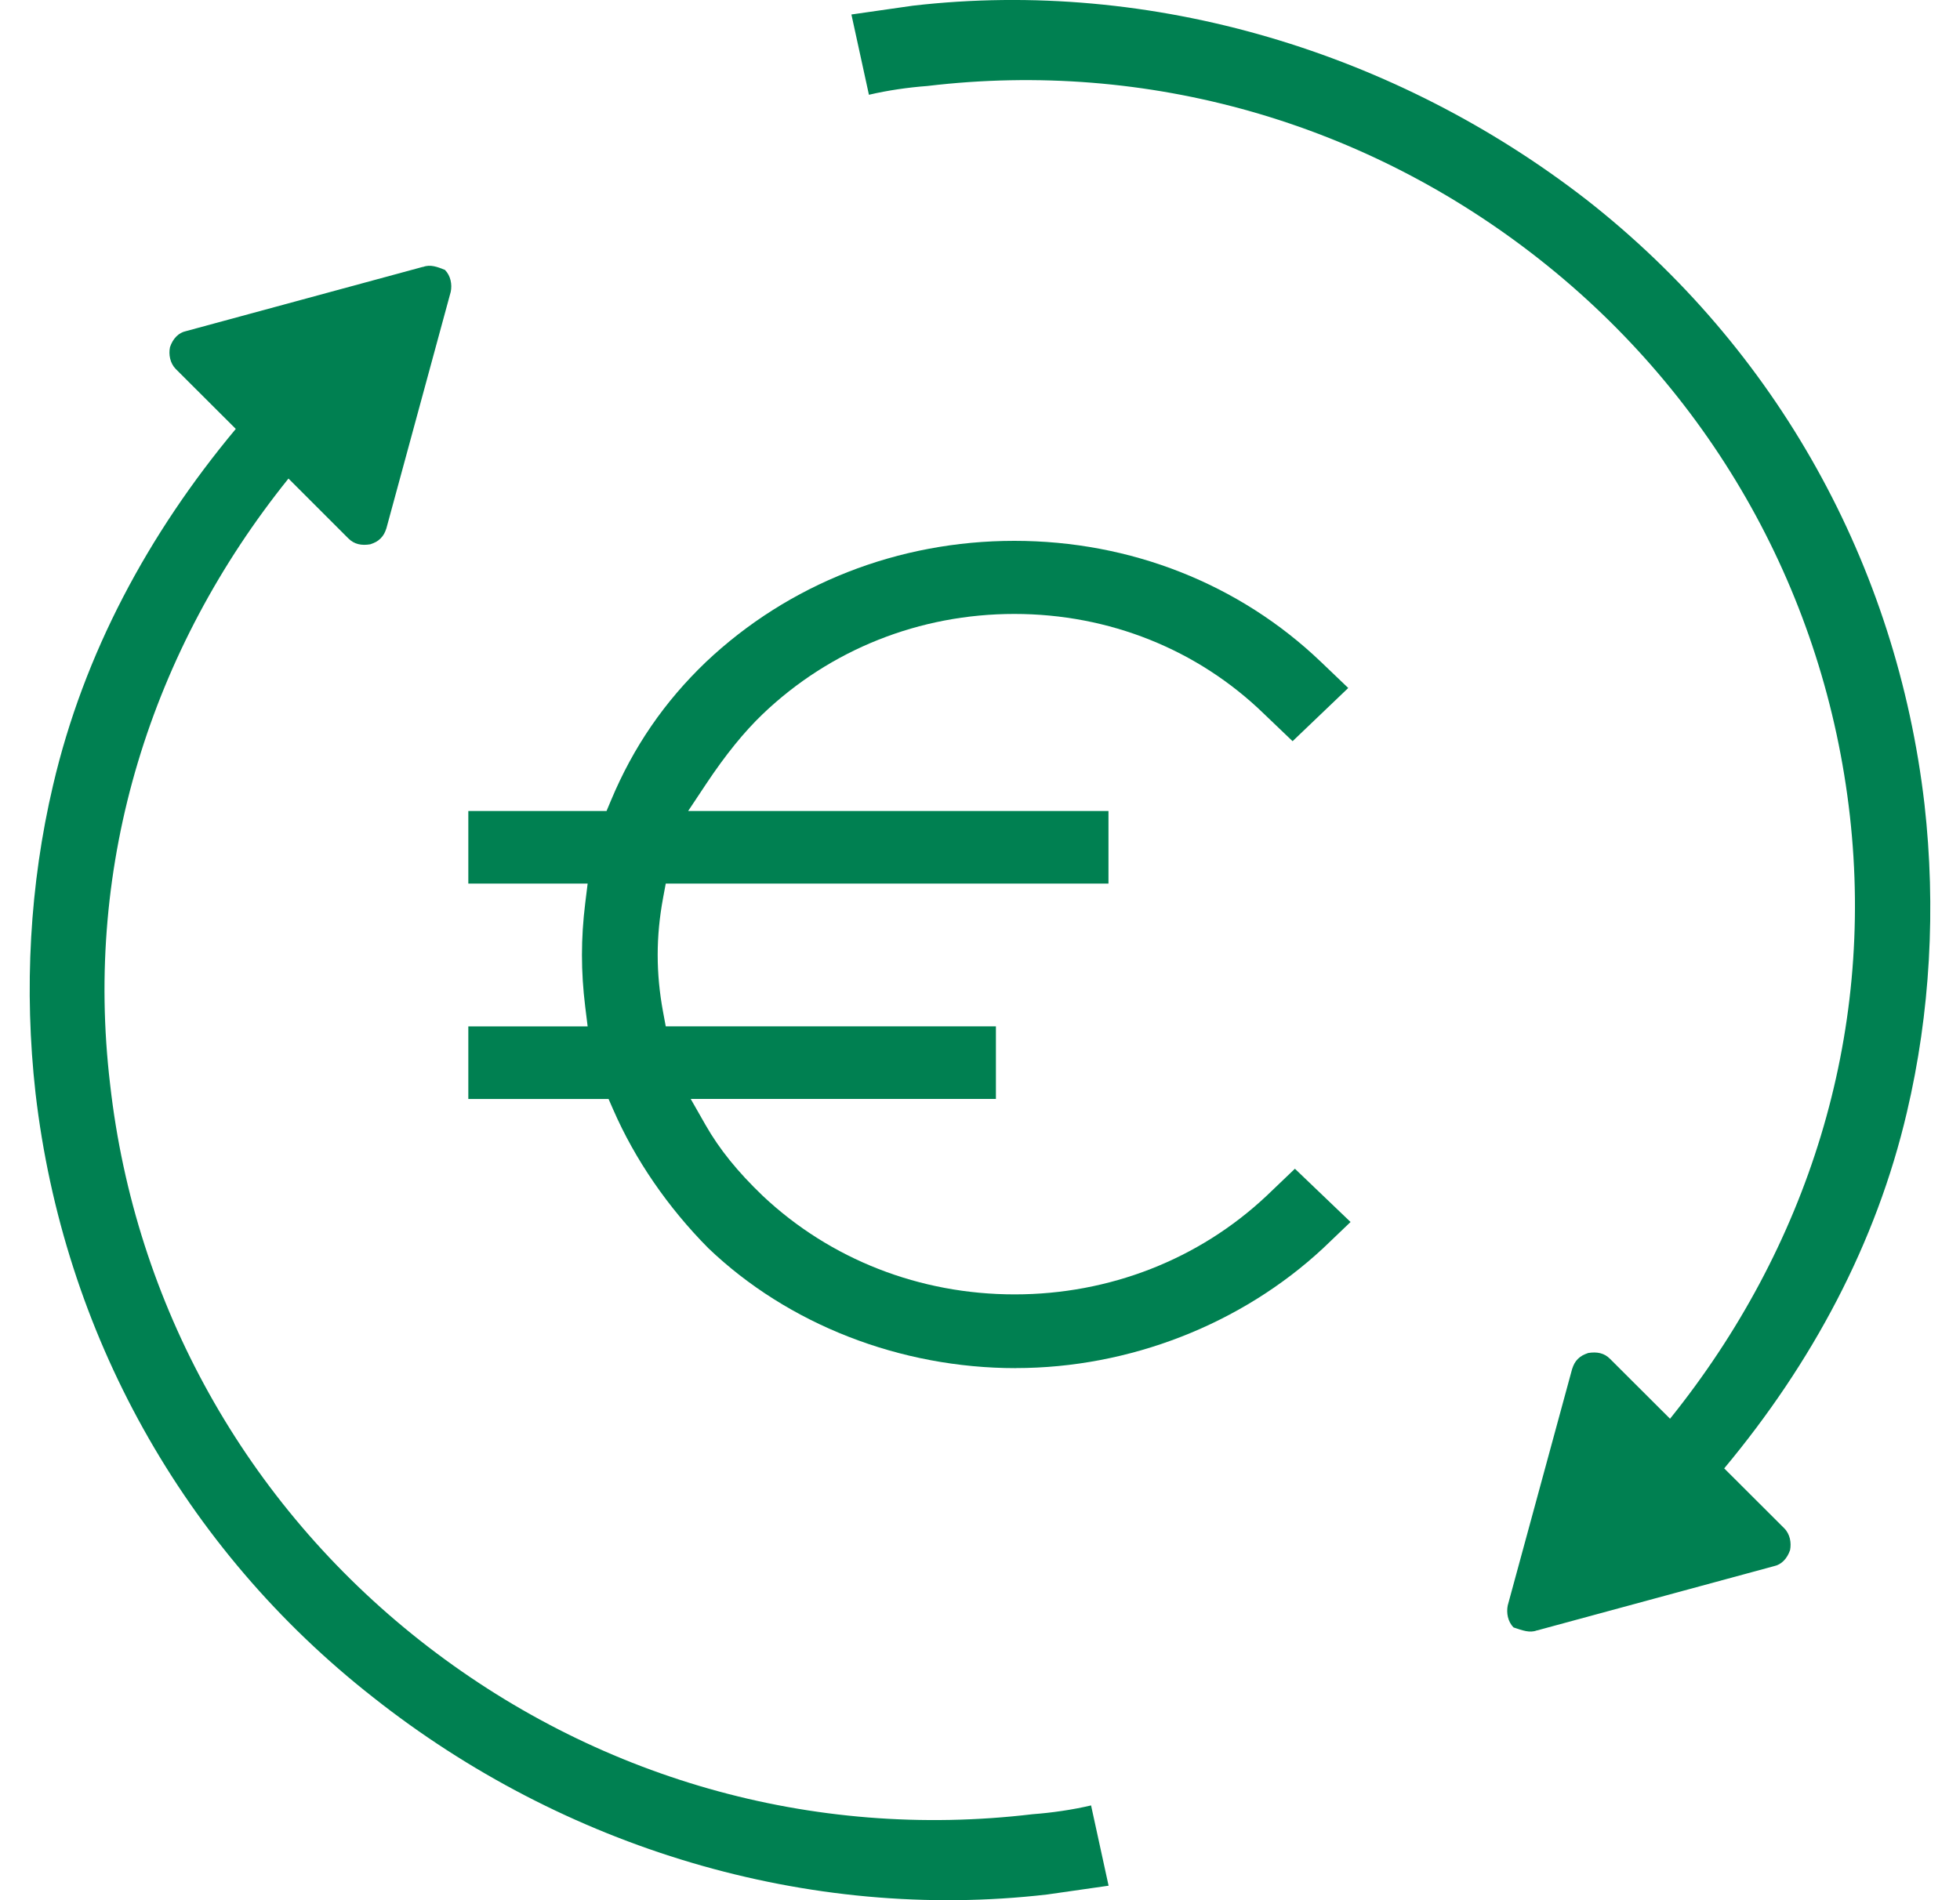
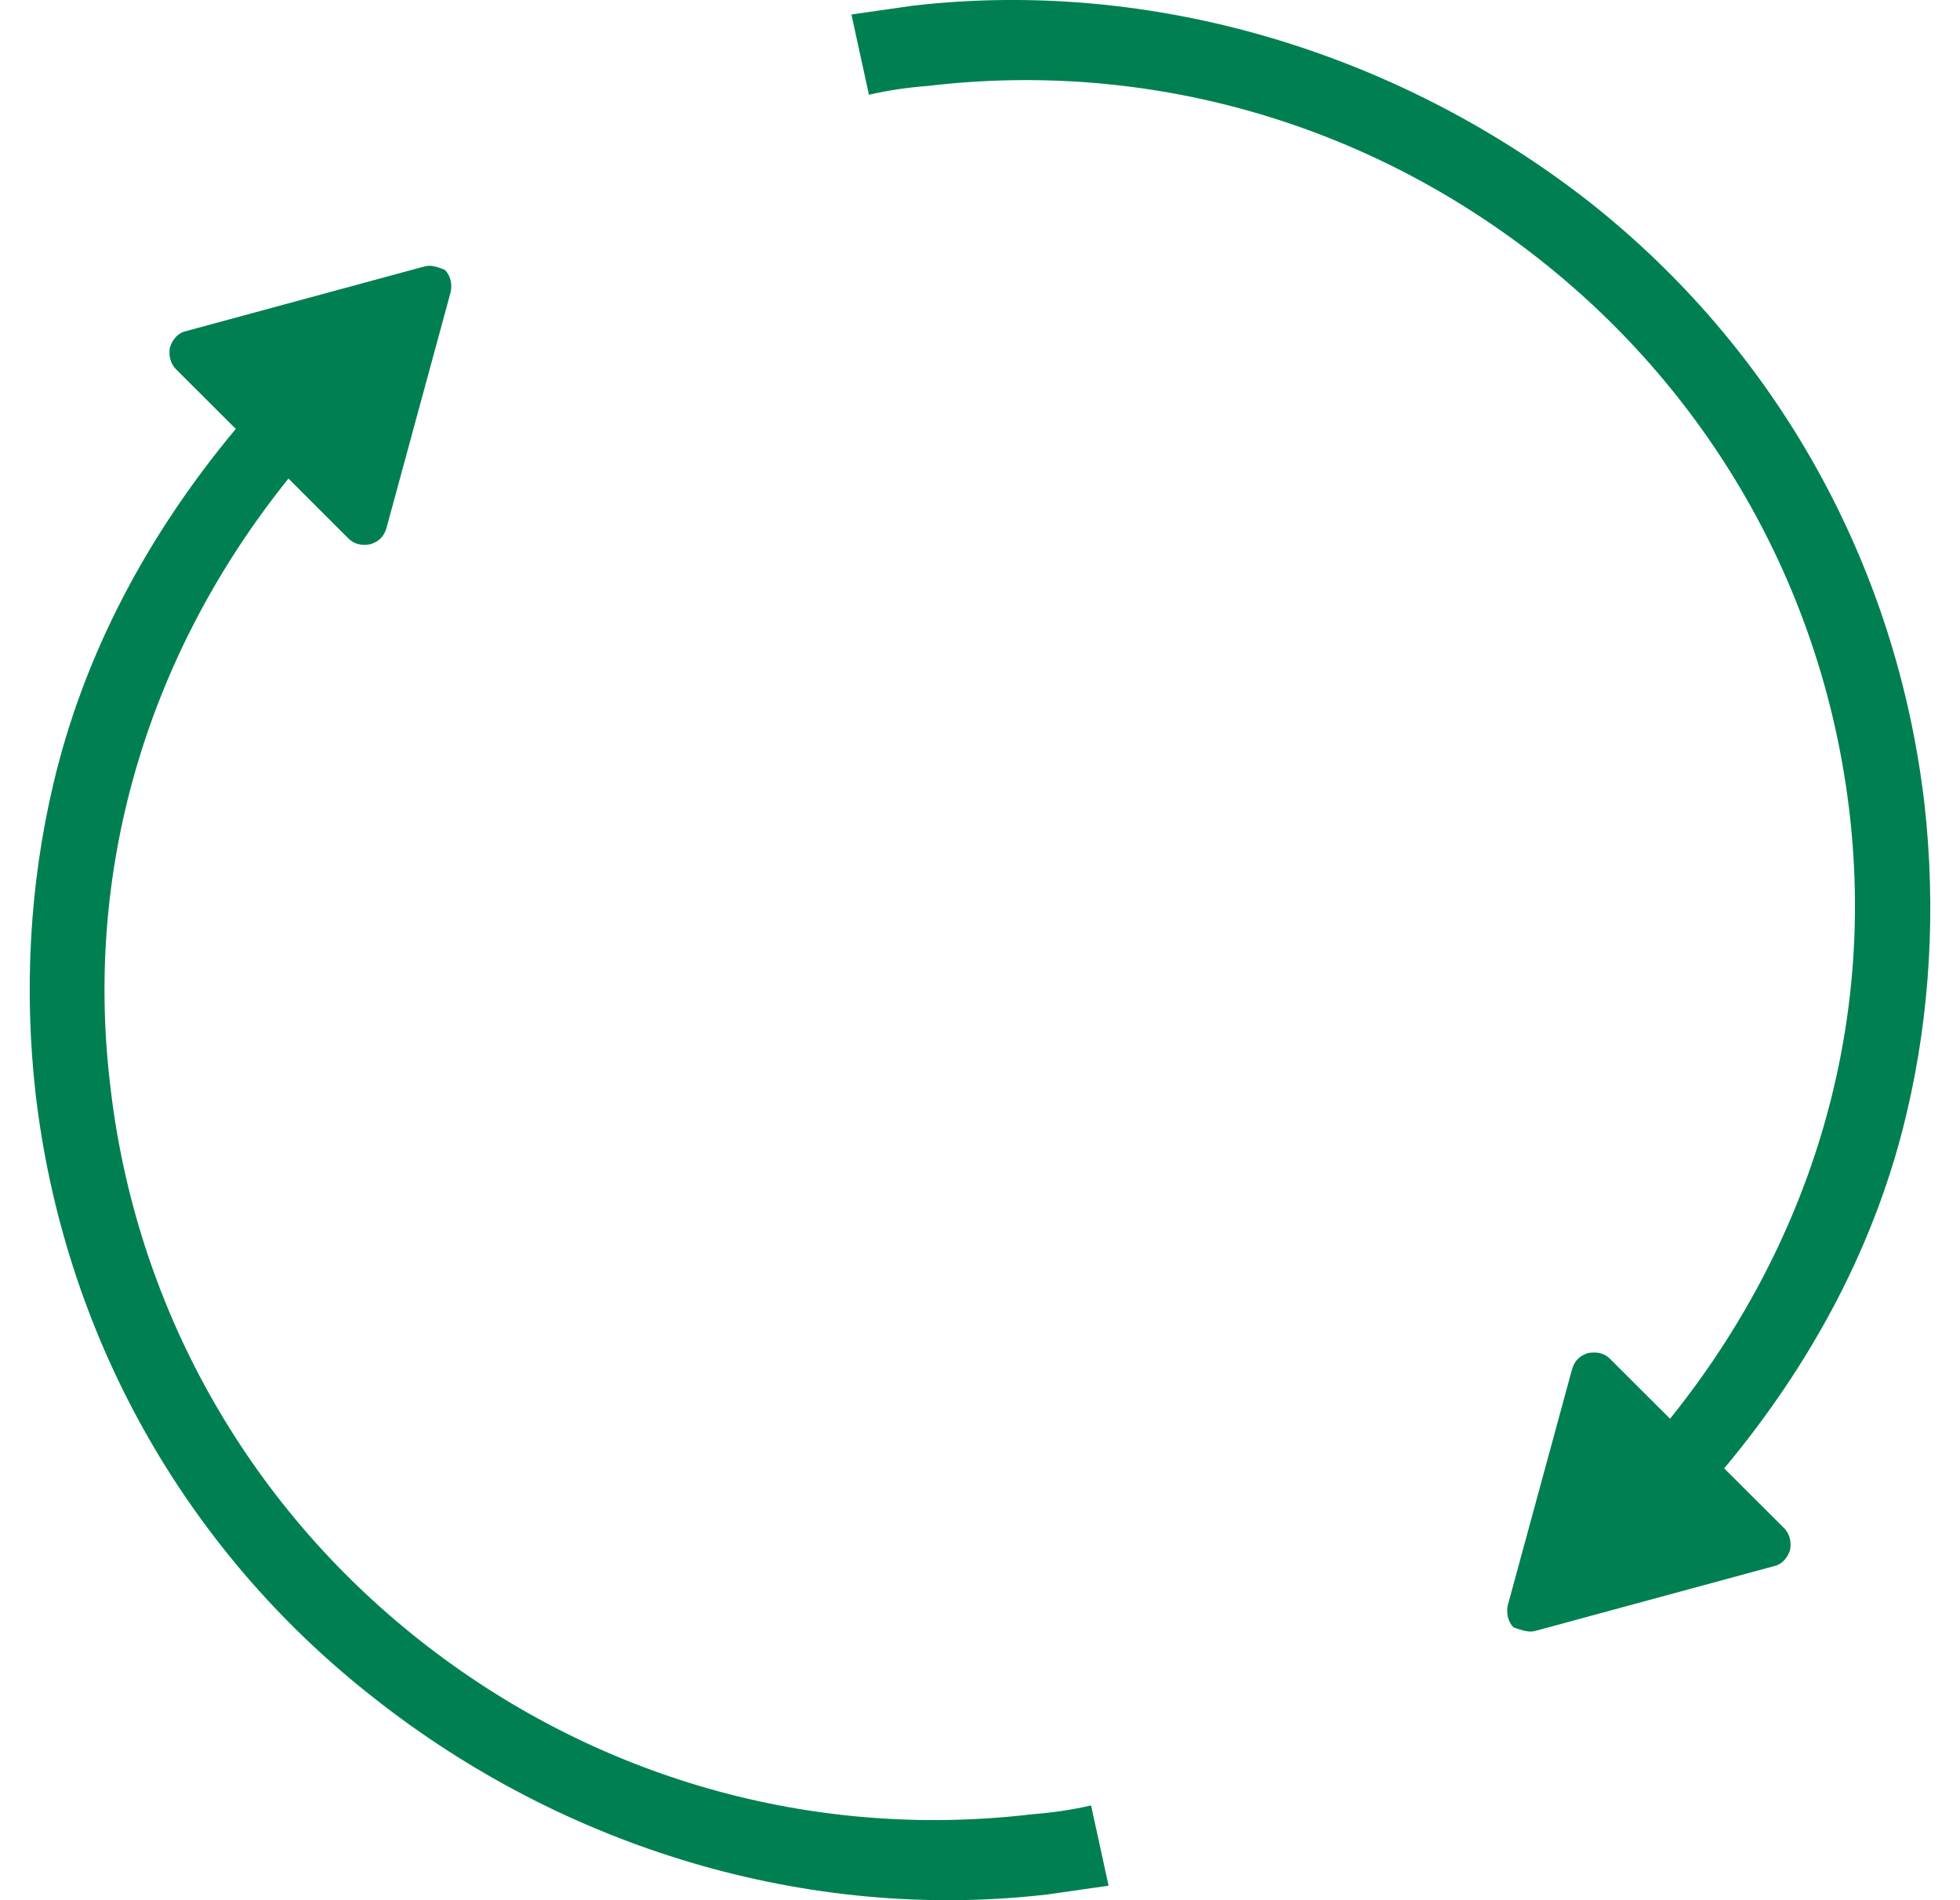
<svg xmlns="http://www.w3.org/2000/svg" width="33" height="32" viewBox="0 0 33 32" fill="none">
  <g id="Documents &amp; Finance / Loan">
    <g id="loan">
      <path fill-rule="evenodd" clip-rule="evenodd" d="M25.878 27.456C25.755 27.505 25.632 27.456 25.484 27.407C25.385 27.308 25.361 27.161 25.385 27.038L26.469 23.056C26.493 22.983 26.518 22.933 26.567 22.884C26.617 22.835 26.666 22.811 26.74 22.785C26.888 22.761 27.011 22.785 27.108 22.884L28.118 23.892C30.432 21.016 31.564 17.452 31.146 13.739C30.728 10.027 28.857 6.684 25.927 4.373C22.998 2.063 19.331 1.005 15.614 1.448C15.294 1.472 14.949 1.521 14.63 1.596L14.335 0.244C14.679 0.195 15.024 0.146 15.368 0.096C19.405 -0.371 23.516 0.883 26.715 3.366C29.916 5.874 31.934 9.512 32.402 13.543C32.598 15.288 32.5 17.058 32.106 18.73C31.59 20.942 30.506 22.958 29.03 24.728L30.04 25.736C30.139 25.835 30.163 25.982 30.139 26.104C30.089 26.252 29.99 26.35 29.867 26.375L25.88 27.457L25.878 27.456ZM7.122 4.496C7.245 4.447 7.368 4.496 7.491 4.545C7.589 4.644 7.614 4.791 7.589 4.914L6.506 8.896C6.482 8.969 6.457 9.019 6.407 9.068C6.358 9.117 6.309 9.141 6.235 9.166C6.087 9.191 5.964 9.166 5.866 9.068L4.857 8.059C2.543 10.936 1.411 14.524 1.854 18.261C2.272 21.973 4.143 25.316 7.072 27.627C10.002 29.937 13.669 30.995 17.386 30.552C17.706 30.528 18.051 30.479 18.37 30.404L18.665 31.756C18.321 31.805 17.976 31.855 17.632 31.904C13.595 32.371 9.485 31.117 6.284 28.585C3.084 26.077 1.066 22.439 0.598 18.408C0.402 16.663 0.5 14.893 0.894 13.221C1.411 11.009 2.494 8.992 3.97 7.223L2.96 6.215C2.862 6.116 2.837 5.969 2.862 5.847C2.911 5.699 3.01 5.601 3.133 5.576L7.12 4.494L7.122 4.496Z" fill="#008051" />
-       <path fill-rule="evenodd" clip-rule="evenodd" d="M17.102 23.04C15.154 23.04 13.267 22.303 11.925 21.019C11.246 20.334 10.69 19.526 10.324 18.685L10.246 18.507H7.885V17.285H9.894L9.853 16.953C9.78 16.359 9.78 15.806 9.853 15.212L9.894 14.88H7.885V13.658H10.212L10.288 13.477C10.663 12.58 11.186 11.818 11.887 11.147C13.279 9.832 15.123 9.108 17.078 9.108C19.033 9.108 20.867 9.832 22.241 11.147L22.7 11.586L21.763 12.482L21.285 12.025C20.168 10.938 18.674 10.339 17.078 10.339C15.483 10.339 13.979 10.938 12.842 12.025C12.527 12.327 12.216 12.711 11.891 13.199L11.586 13.658H18.663V14.88H11.209L11.164 15.122C11.043 15.777 11.043 16.387 11.164 17.042L11.209 17.284H16.768V18.506H11.629L11.881 18.948C12.113 19.354 12.419 19.733 12.843 20.139C13.981 21.21 15.487 21.798 17.083 21.798C18.679 21.798 20.185 21.209 21.322 20.141L21.802 19.682L22.739 20.579L22.28 21.018C20.903 22.301 19.015 23.039 17.103 23.039L17.102 23.04Z" fill="#008051" />
    </g>
  </g>
</svg>